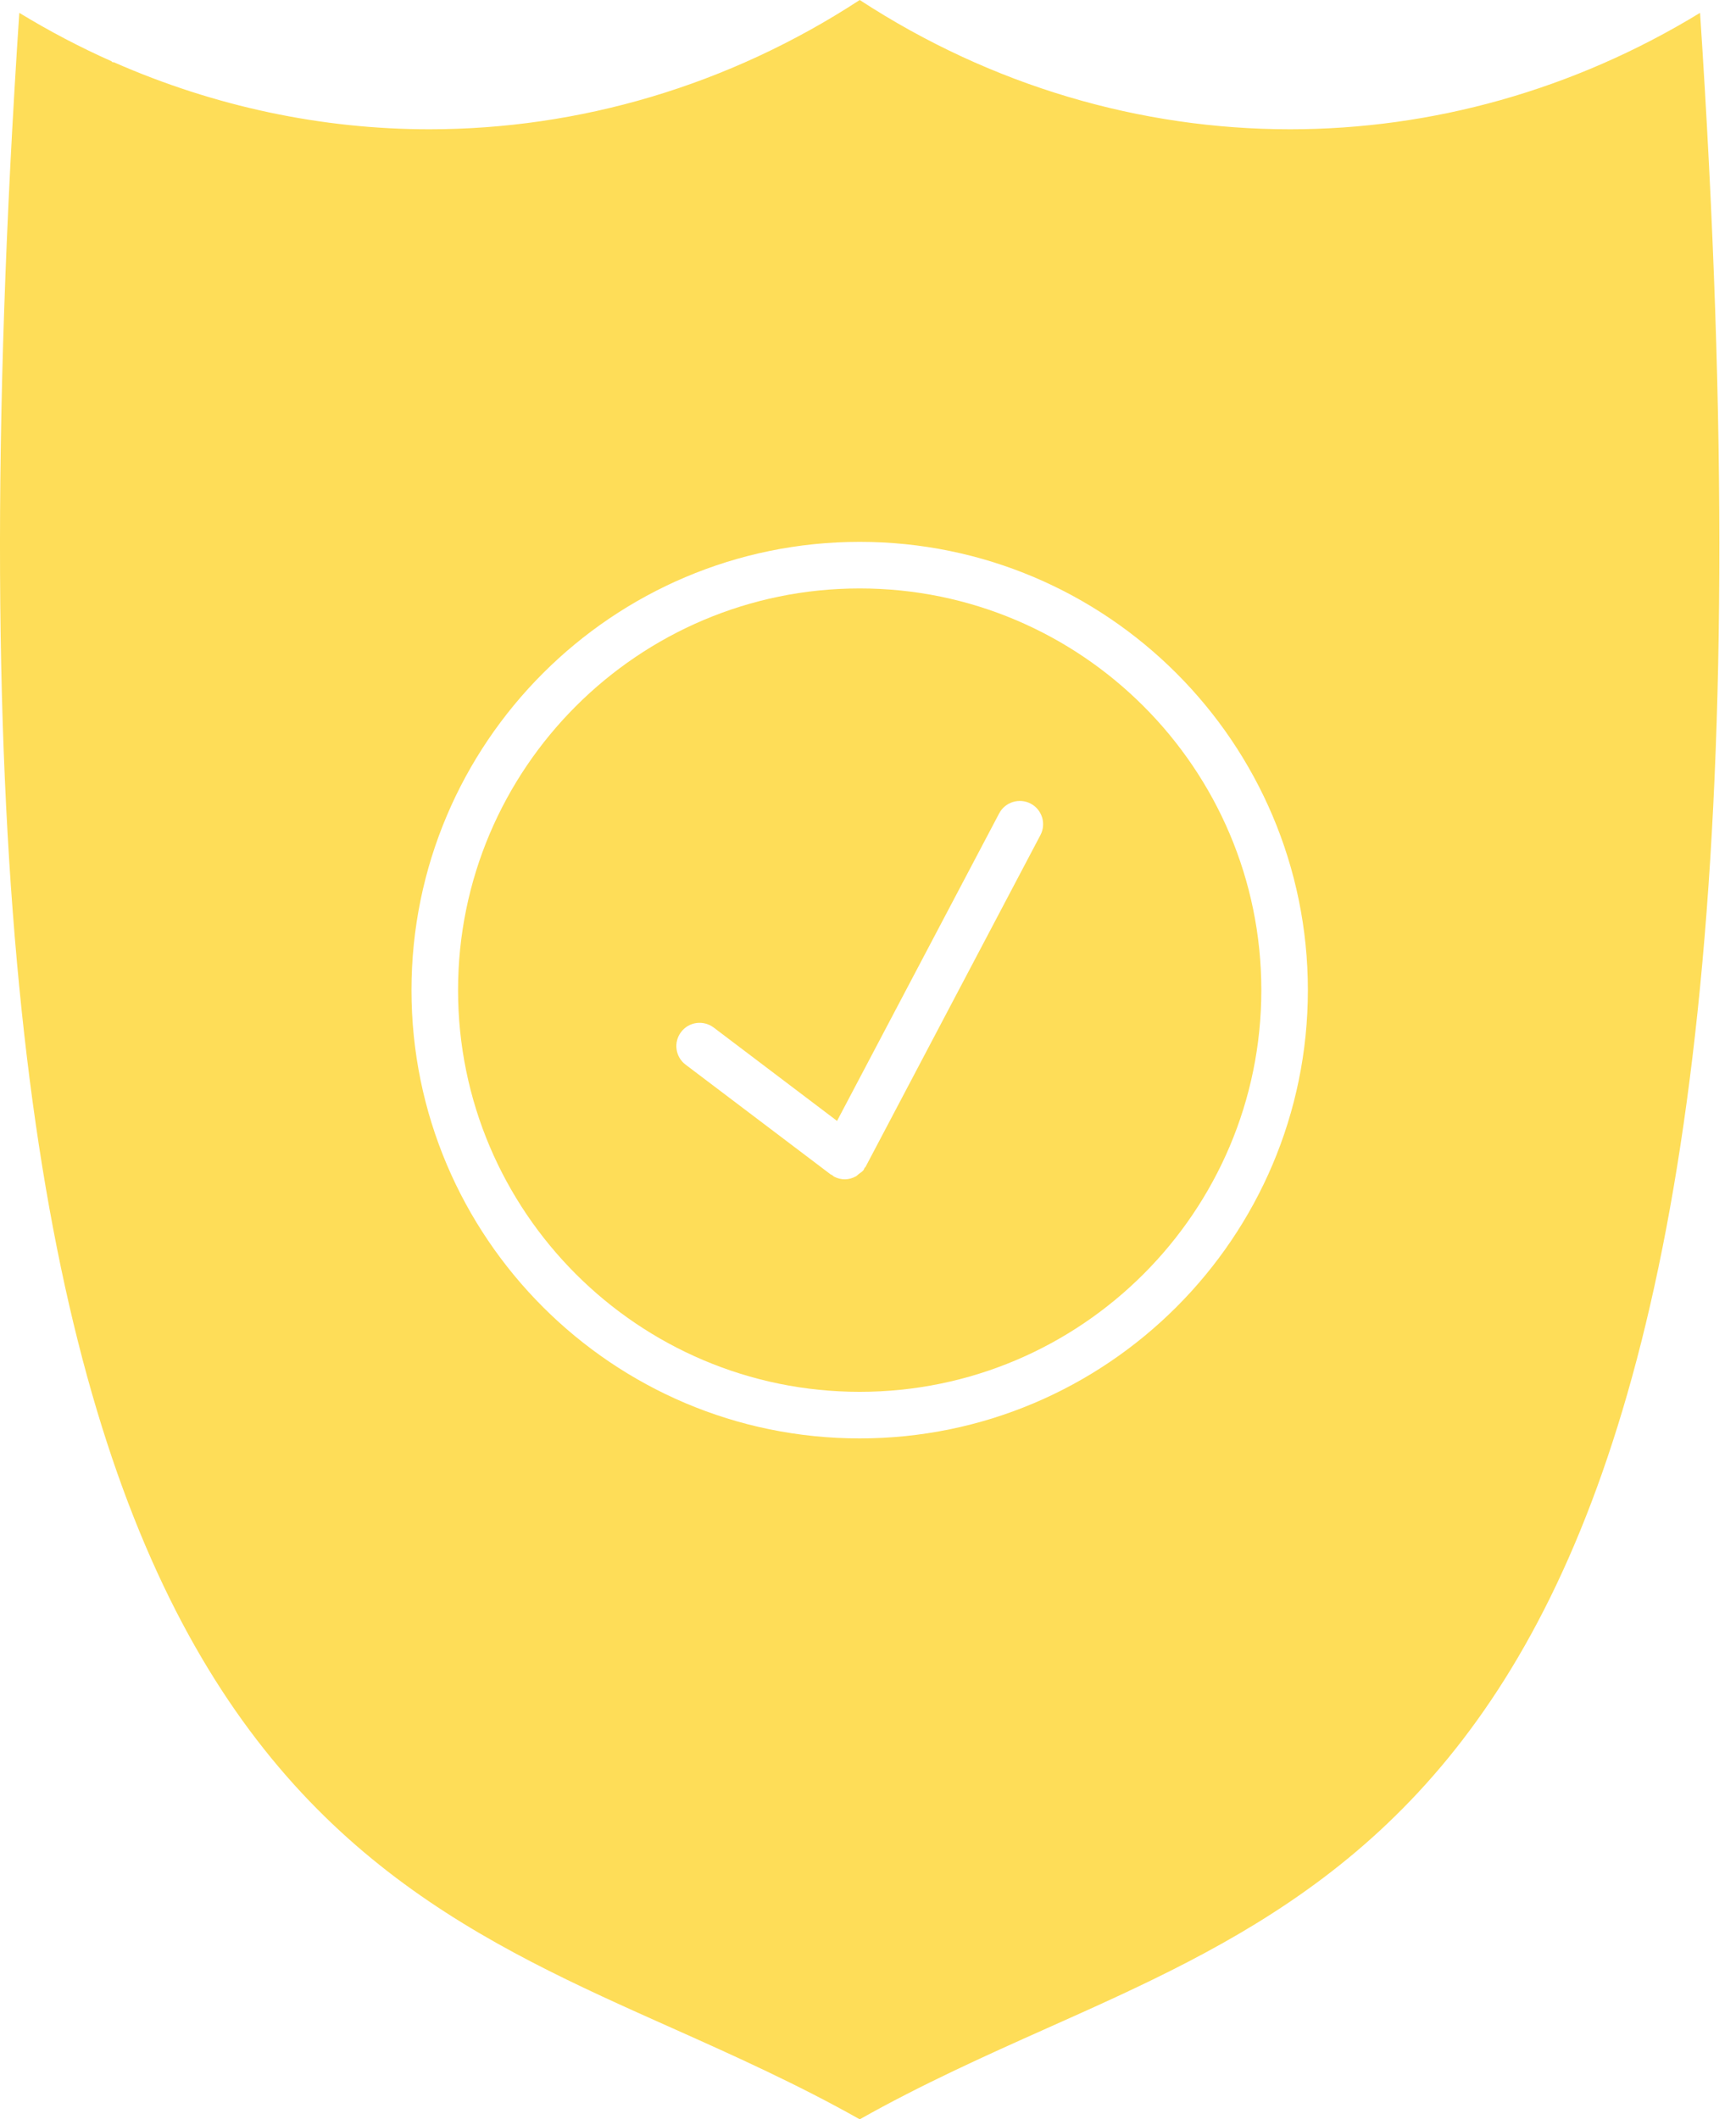
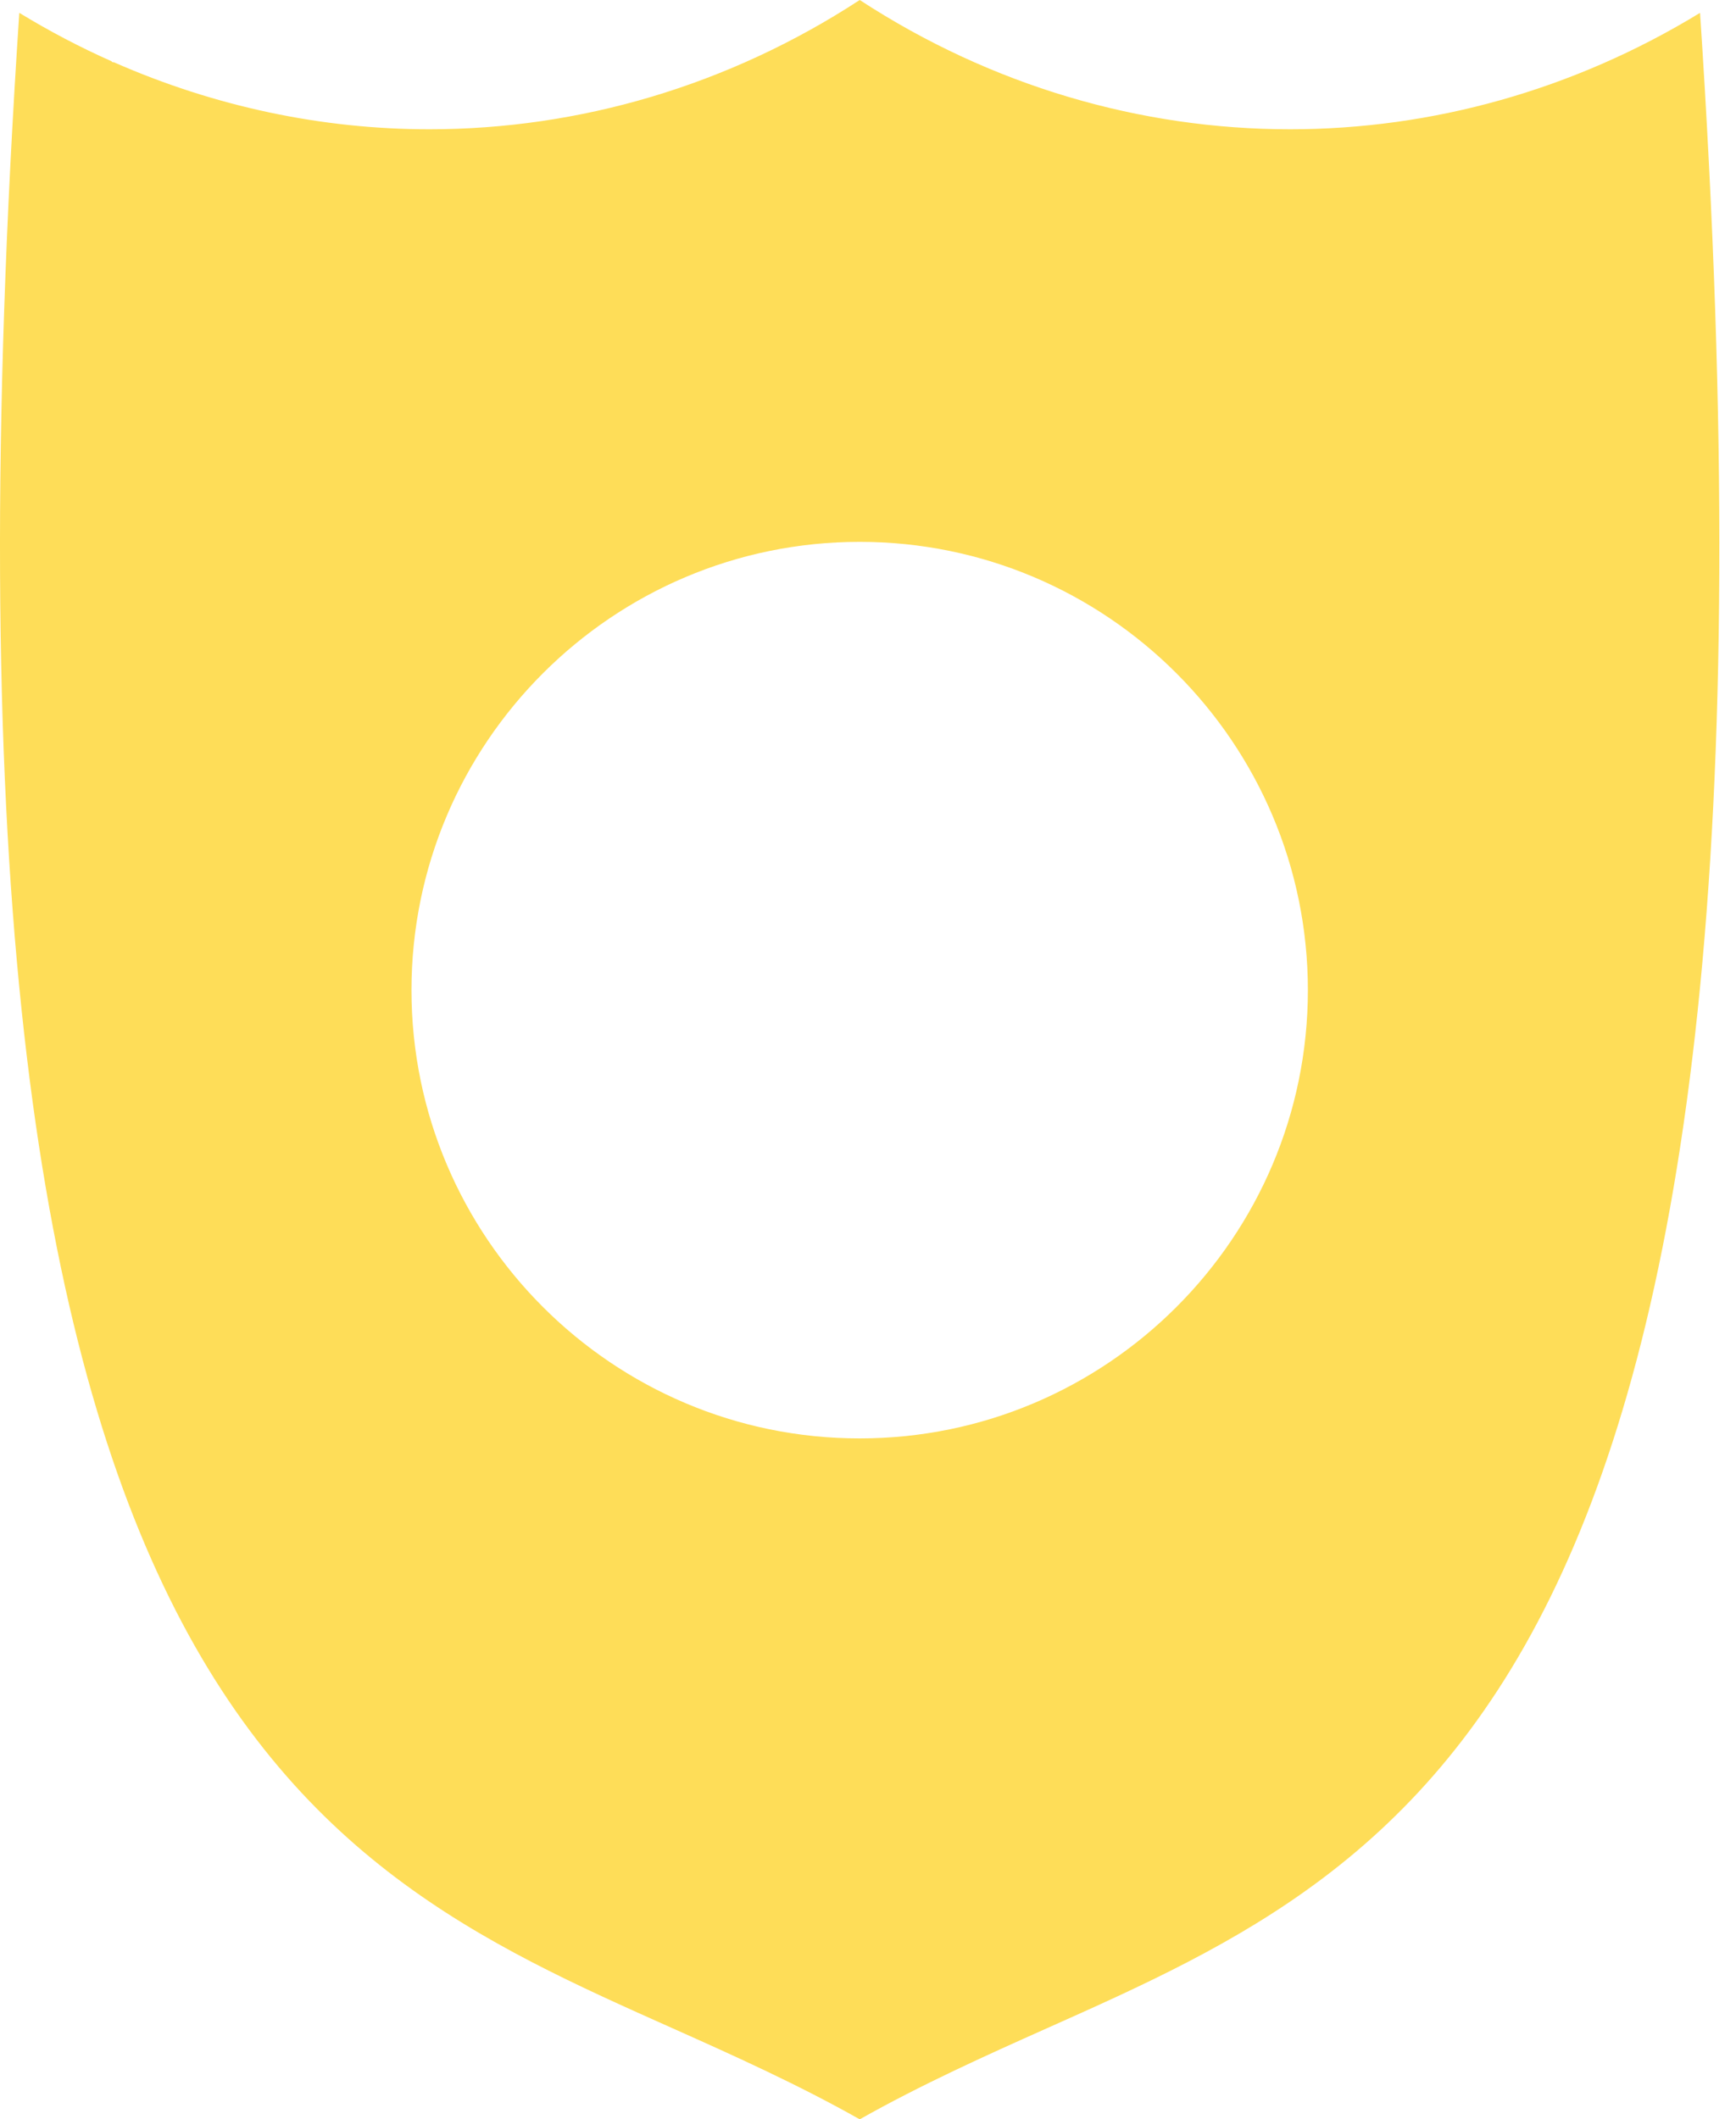
<svg xmlns="http://www.w3.org/2000/svg" width="68" height="83" viewBox="0 0 68 83" fill="none">
  <path d="M26.329 79.427C28.76 80.512 31.263 81.639 33.676 83C36.089 81.639 38.592 80.512 41.023 79.427C55.739 72.86 70.942 66.04 66.592 0.503C61.636 3.529 56.089 5.063 50.535 5.063C44.68 5.063 38.832 3.365 33.676 0C28.521 3.365 22.672 5.063 16.815 5.063C12.608 5.063 8.408 4.175 4.462 2.439L4.402 2.435L4.364 2.397C3.133 1.85 1.929 1.218 0.756 0.503C-3.594 66.04 11.611 72.86 26.329 79.427ZM33.674 21.221C43.356 21.221 51.23 29.097 51.23 38.777C51.23 48.459 43.356 56.333 33.674 56.333C23.994 56.333 16.118 48.459 16.118 38.777C16.118 29.097 23.994 21.221 33.674 21.221Z" fill="#FEDD58" />
-   <path d="M33.675 54.509C42.349 54.509 49.407 47.452 49.407 38.777C49.407 30.102 42.349 23.045 33.675 23.045C25 23.045 17.942 30.102 17.942 38.777C17.942 47.452 25 54.509 33.675 54.509ZM26.678 40.419C26.98 40.016 27.553 39.939 27.956 40.242L32.788 43.899L39.139 31.853C39.376 31.406 39.931 31.24 40.372 31.472C40.817 31.707 40.989 32.258 40.754 32.705L33.903 45.701C33.893 45.719 33.873 45.727 33.864 45.741C33.848 45.769 33.844 45.8 33.824 45.825C33.775 45.891 33.704 45.927 33.642 45.975C33.602 46.006 33.571 46.044 33.527 46.069C33.392 46.142 33.246 46.186 33.094 46.186C32.95 46.186 32.806 46.152 32.669 46.08C32.639 46.064 32.618 46.037 32.591 46.017C32.577 46.006 32.558 46.011 32.545 46L26.856 41.696C26.453 41.393 26.373 40.82 26.678 40.419Z" fill="#FEDD58" />
</svg>